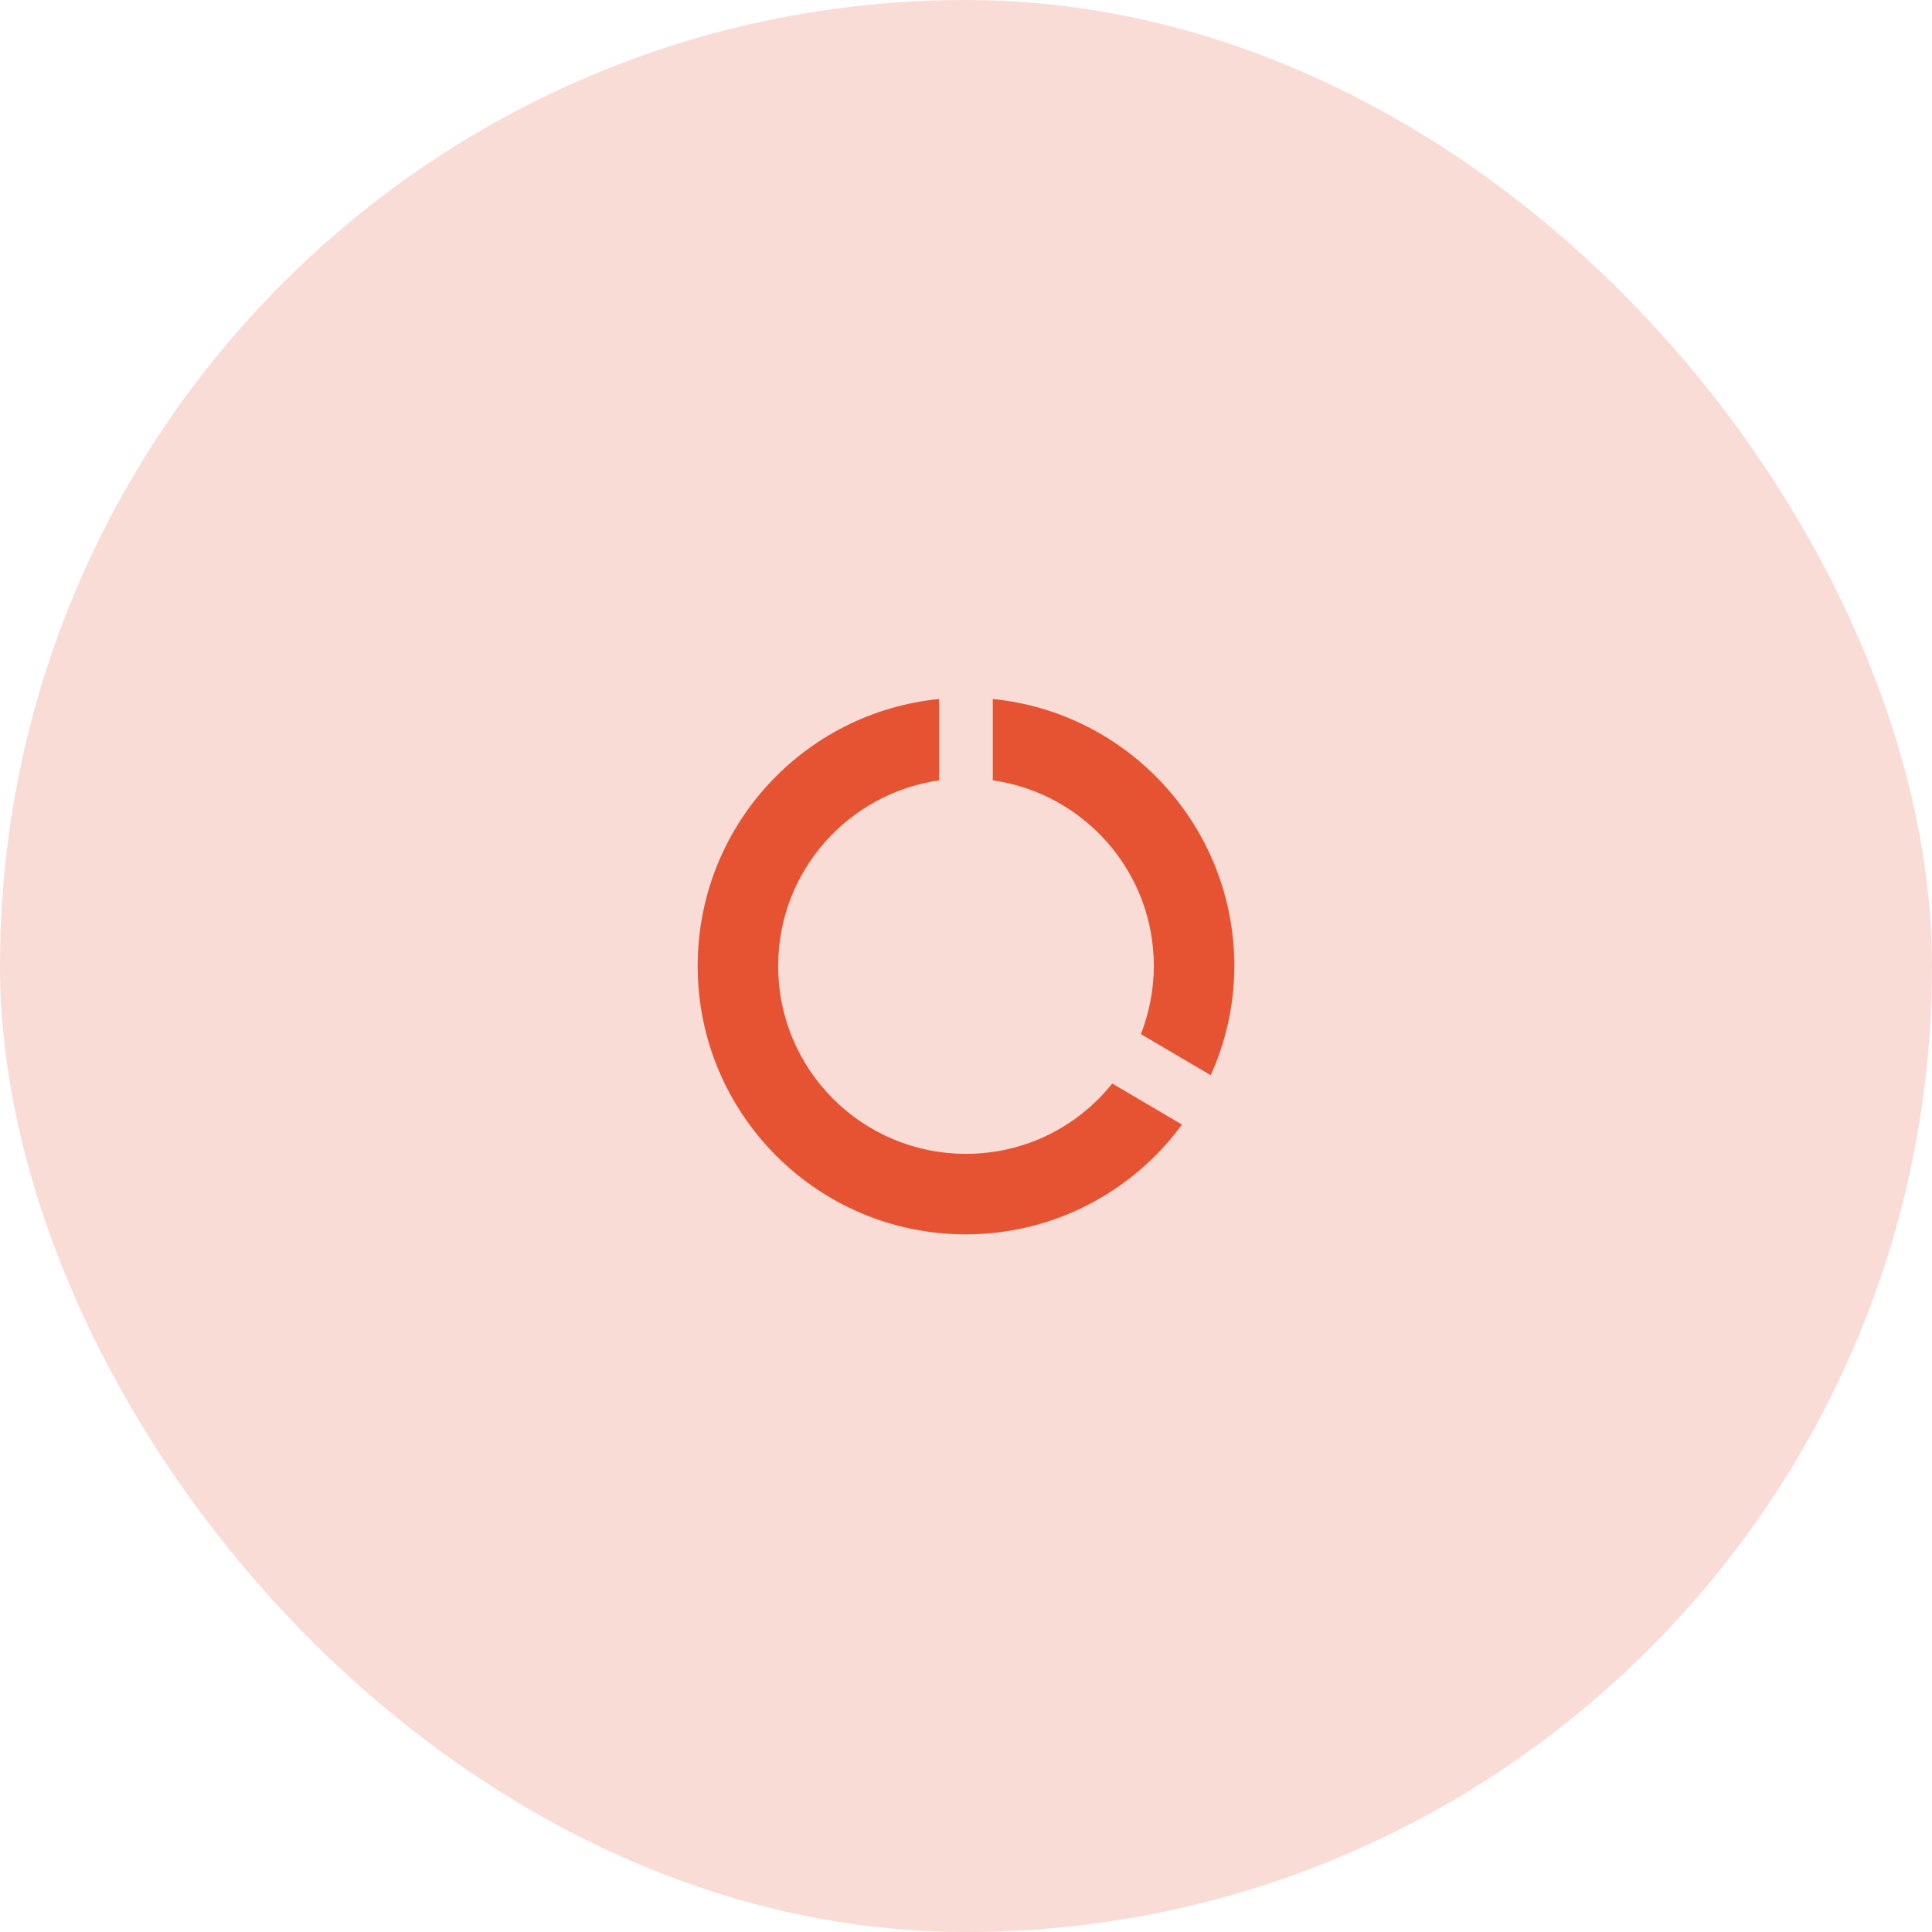
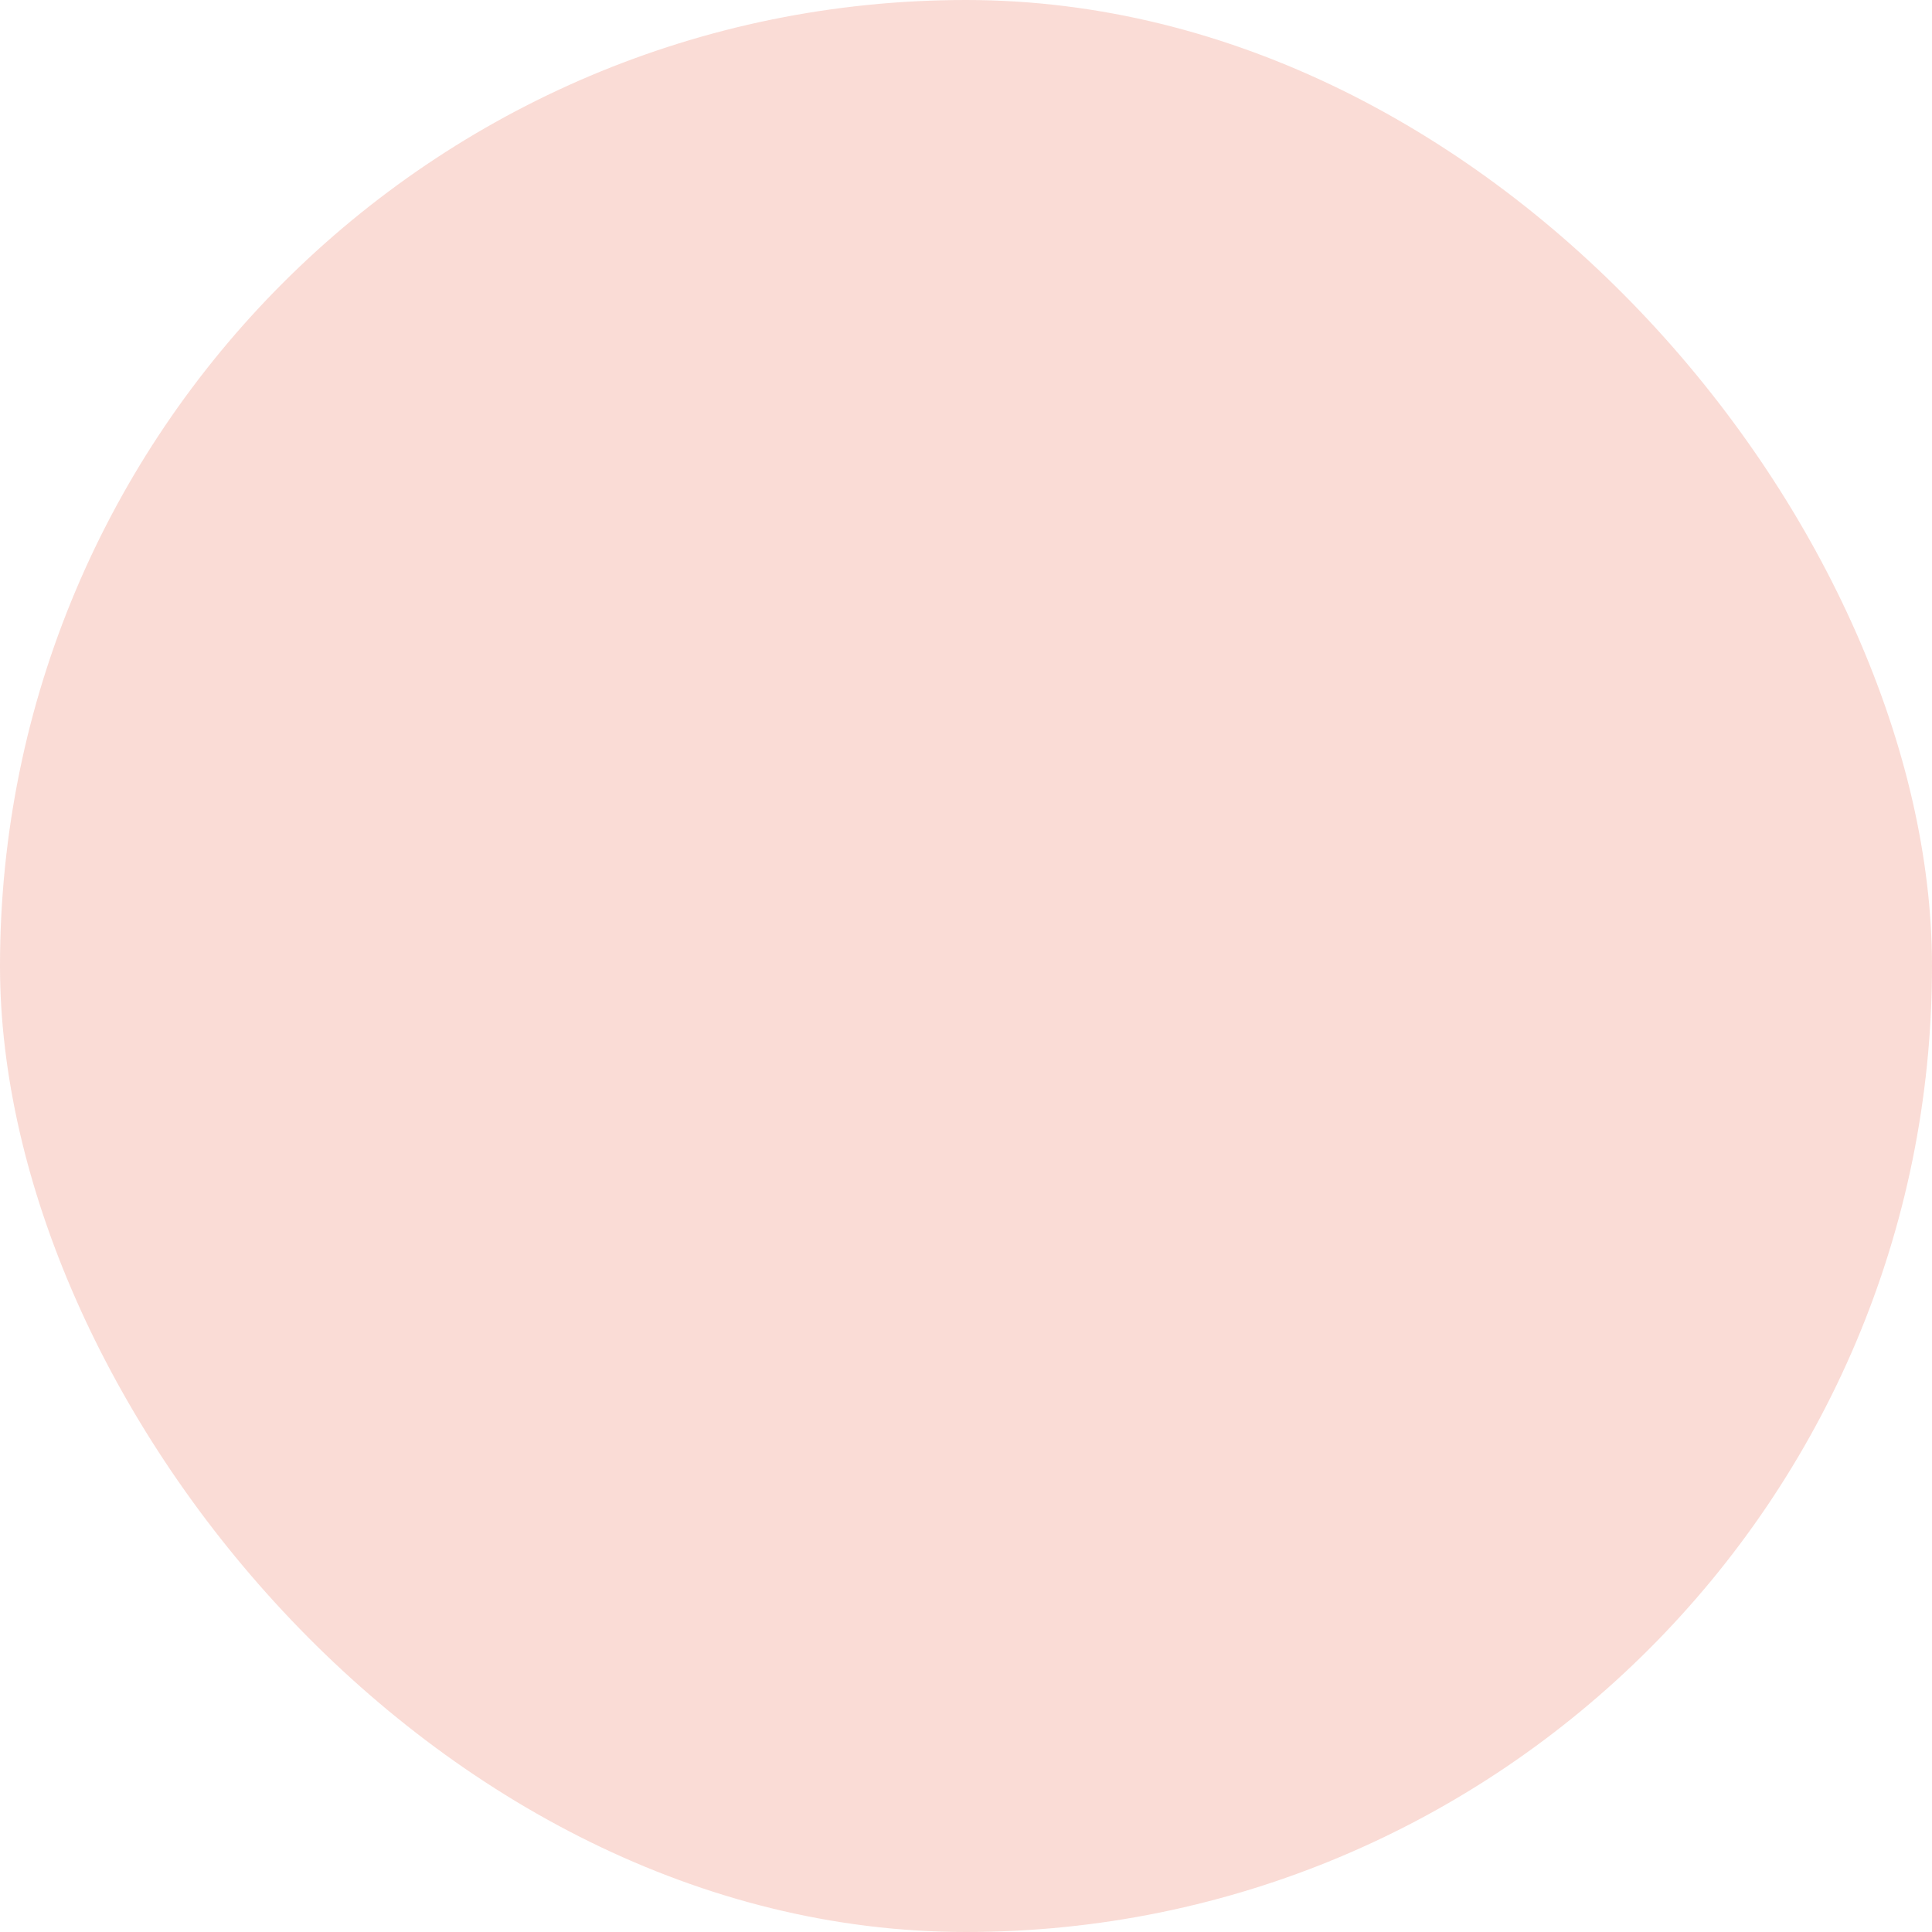
<svg xmlns="http://www.w3.org/2000/svg" width="72" height="72" viewBox="0 0 72 72" fill="none">
  <rect width="72" height="72" rx="36" fill="#E65332" fill-opacity="0.2" />
  <g clip-path="url(#clip0_1817_9477)">
-     <path d="M37 26.05V29.08C40.39 29.57 43 32.47 43 36C43 36.9 42.82 37.75 42.52 38.54L45.12 40.07C45.68 38.83 46 37.45 46 36C46 30.82 42.05 26.55 37 26.05V26.05ZM36 43C32.13 43 29 39.87 29 36C29 32.47 31.61 29.57 35 29.08V26.05C29.94 26.55 26 30.81 26 36C26 41.52 30.47 46 35.99 46C39.3 46 42.23 44.39 44.05 41.91L41.45 40.38C40.17 41.98 38.21 43 36 43Z" fill="#E65332" />
-   </g>
+     </g>
  <defs>
    <clipPath id="clip0_1817_9477">
-       <rect width="24" height="24" fill="white" transform="translate(24 24)" />
-     </clipPath>
+       </clipPath>
  </defs>
</svg>